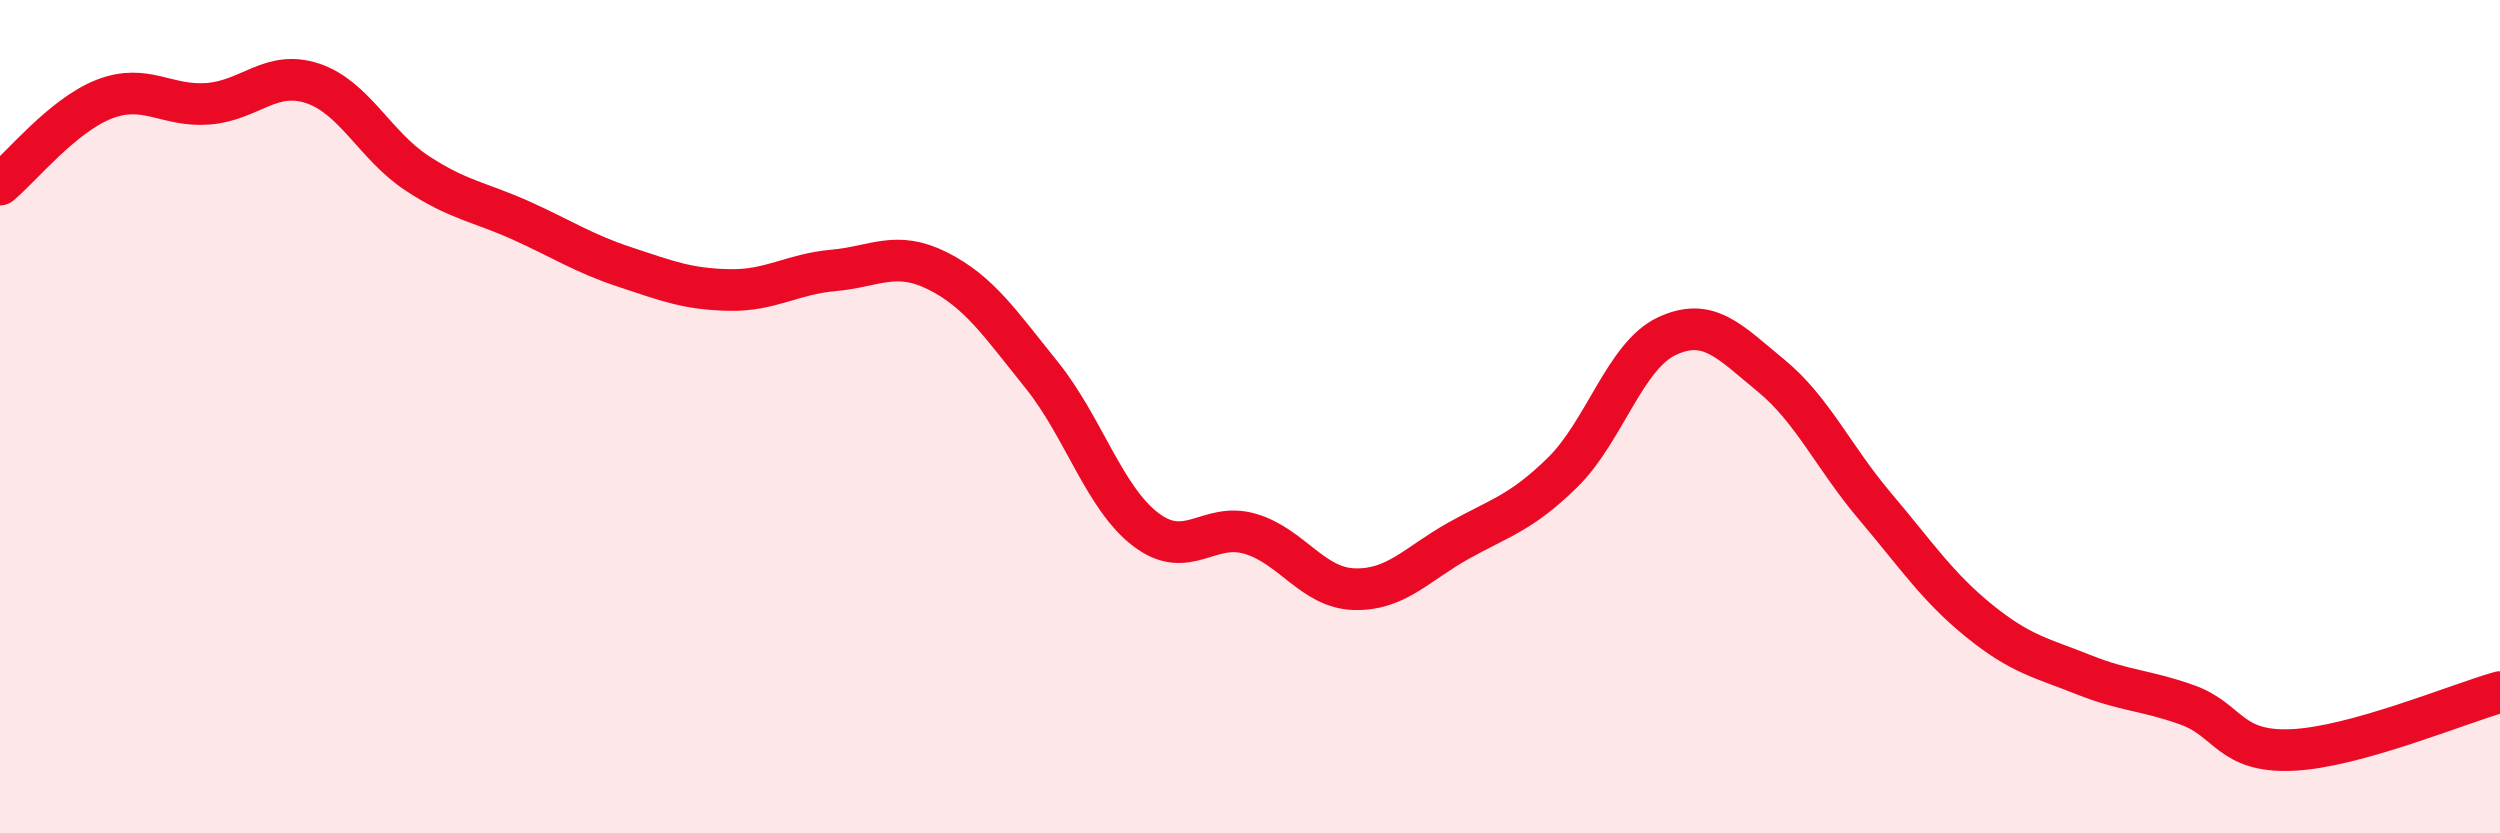
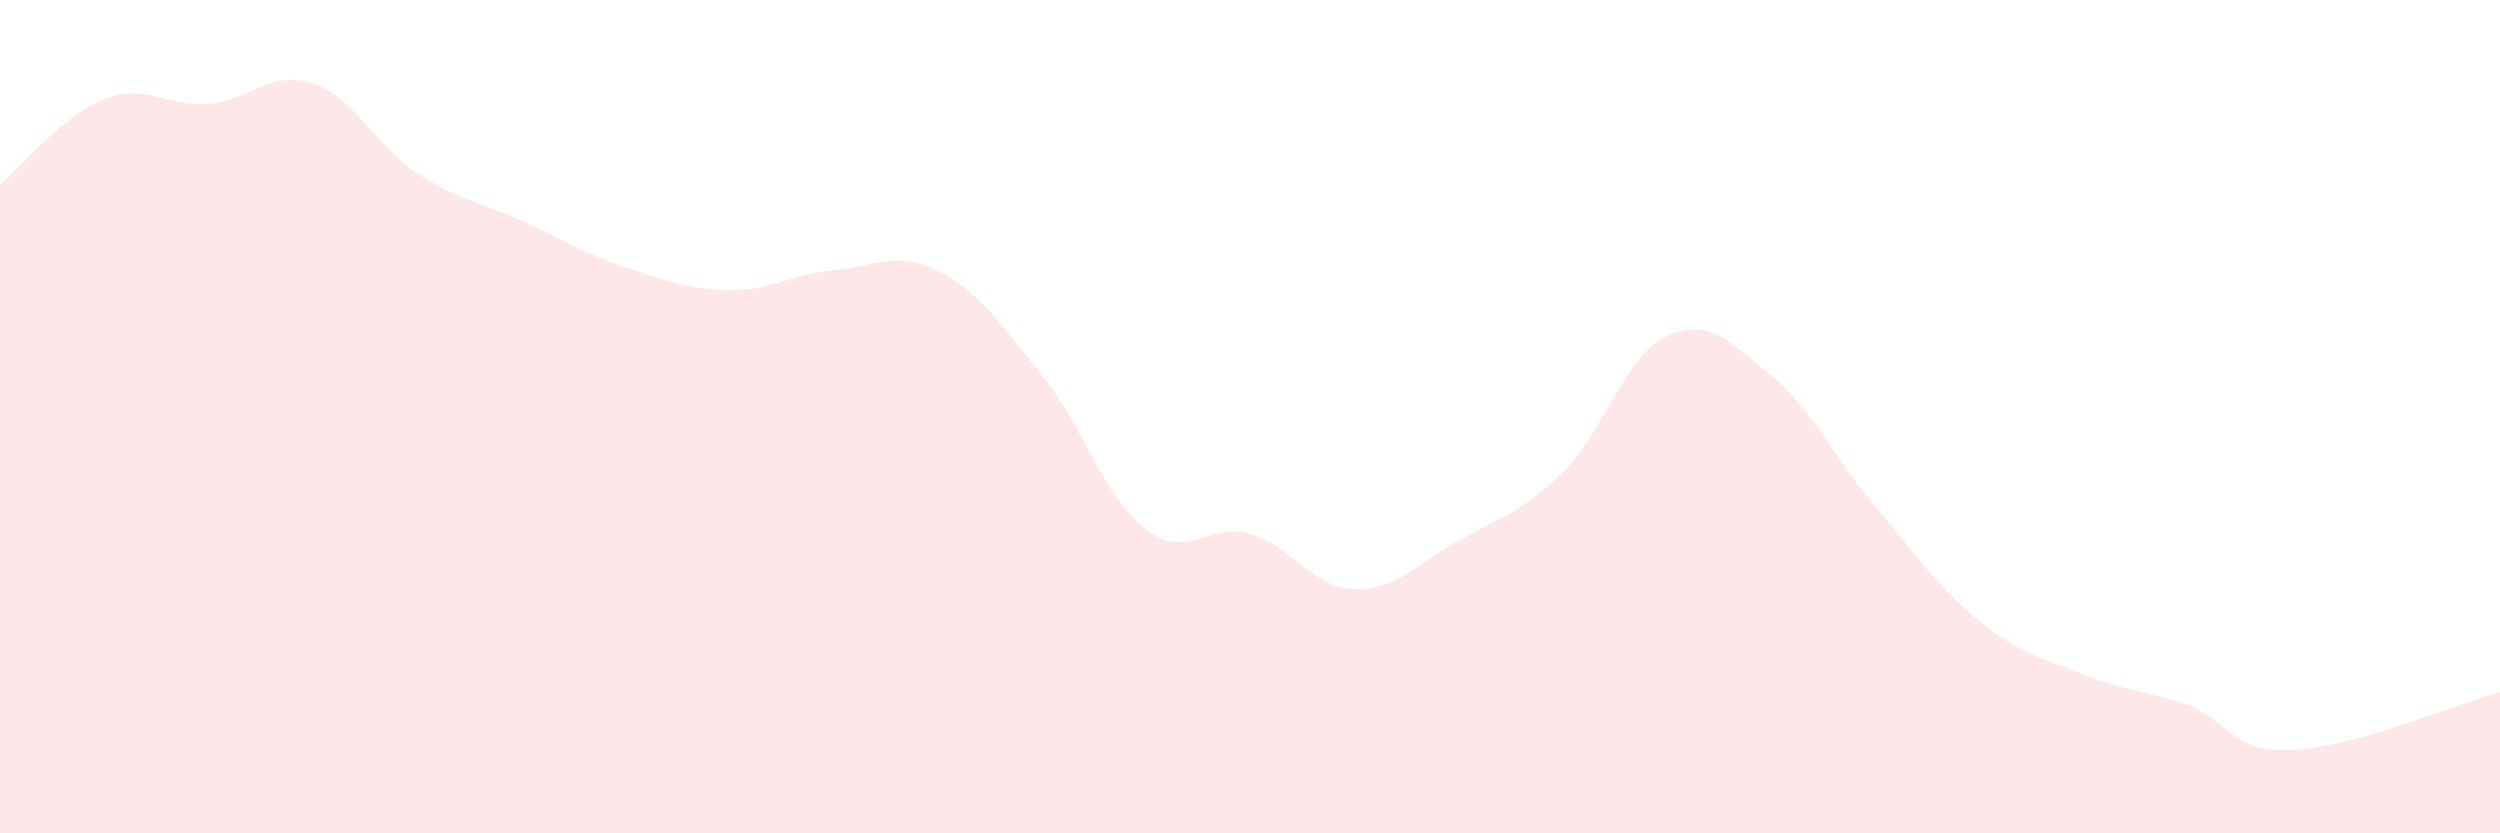
<svg xmlns="http://www.w3.org/2000/svg" width="60" height="20" viewBox="0 0 60 20">
  <path d="M 0,4.43 C 0.5,4.02 1.5,2.77 2.5,2.38 C 3.5,1.99 4,2.57 5,2.49 C 6,2.41 6.5,1.67 7.5,2 C 8.5,2.33 9,3.49 10,4.15 C 11,4.81 11.5,4.84 12.5,5.29 C 13.5,5.74 14,6.08 15,6.41 C 16,6.74 16.5,6.94 17.5,6.96 C 18.5,6.98 19,6.58 20,6.49 C 21,6.4 21.5,6 22.5,6.5 C 23.5,7 24,7.76 25,9 C 26,10.24 26.5,11.95 27.5,12.71 C 28.5,13.47 29,12.52 30,12.81 C 31,13.1 31.5,14.11 32.5,14.14 C 33.5,14.17 34,13.54 35,12.98 C 36,12.42 36.5,12.32 37.5,11.34 C 38.5,10.36 39,8.54 40,8.07 C 41,7.6 41.5,8.19 42.5,9.01 C 43.5,9.83 44,10.97 45,12.15 C 46,13.33 46.5,14.09 47.5,14.9 C 48.5,15.71 49,15.79 50,16.19 C 51,16.59 51.5,16.56 52.5,16.92 C 53.5,17.28 53.5,18.06 55,18 C 56.5,17.94 59,16.89 60,16.61L60 20L0 20Z" fill="#EB0A25" opacity="0.1" stroke-linecap="round" stroke-linejoin="round" />
-   <path d="M 0,4.43 C 0.5,4.02 1.5,2.77 2.5,2.38 C 3.5,1.99 4,2.57 5,2.49 C 6,2.41 6.5,1.67 7.5,2 C 8.5,2.33 9,3.49 10,4.15 C 11,4.81 11.5,4.84 12.5,5.29 C 13.5,5.74 14,6.08 15,6.41 C 16,6.74 16.5,6.94 17.5,6.96 C 18.5,6.98 19,6.58 20,6.49 C 21,6.4 21.5,6 22.5,6.5 C 23.5,7 24,7.76 25,9 C 26,10.24 26.5,11.95 27.5,12.71 C 28.5,13.47 29,12.52 30,12.81 C 31,13.1 31.5,14.11 32.5,14.14 C 33.5,14.17 34,13.54 35,12.98 C 36,12.42 36.5,12.32 37.5,11.34 C 38.5,10.36 39,8.54 40,8.07 C 41,7.6 41.5,8.19 42.5,9.01 C 43.5,9.83 44,10.97 45,12.15 C 46,13.33 46.5,14.09 47.5,14.9 C 48.5,15.71 49,15.79 50,16.19 C 51,16.59 51.5,16.56 52.5,16.92 C 53.5,17.28 53.5,18.06 55,18 C 56.5,17.94 59,16.89 60,16.61" stroke="#EB0A25" stroke-width="1" fill="none" stroke-linecap="round" stroke-linejoin="round" />
</svg>